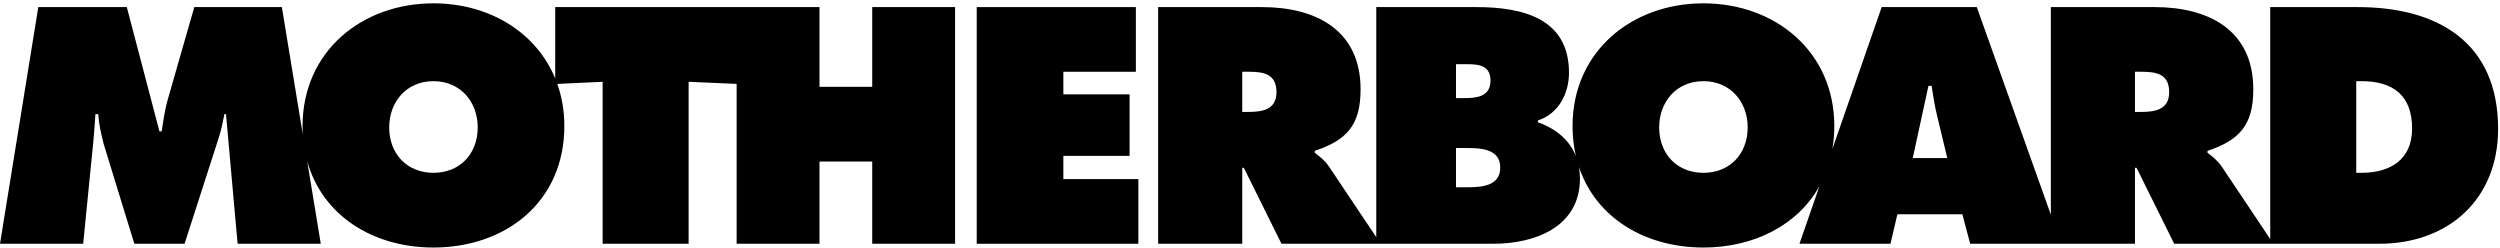
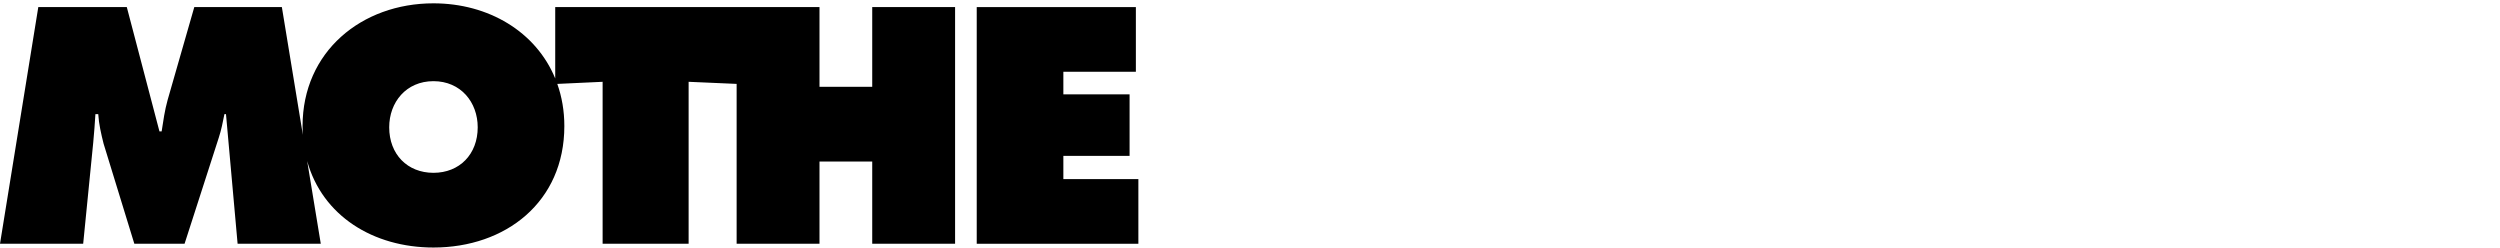
<svg xmlns="http://www.w3.org/2000/svg" width="404px" height="40px" viewBox="0 0 404 40" version="1.1">
  <title>2B1A9C85-4E6F-49E8-9628-EE2F88631BFE</title>
  <desc>Created with sketchtool.</desc>
  <defs />
  <g id="main" stroke="none" stroke-width="1" fill="none" fill-rule="evenodd">
    <g id="Motherboard" transform="translate(-78, -210)" fill="#000">
      <g id="motherboard_logo_black" transform="translate(78, 210)">
        <path d="M70.046,27.928 C65.837,27.928 62.895,24.936 62.895,20.574 C62.895,16.516 65.634,13.117 70.046,13.117 C74.459,13.117 77.198,16.516 77.198,20.574 C77.198,24.936 74.256,27.928 70.046,27.928 L70.046,27.928 Z M140.952,14.03 L132.43,14.03 L132.43,1.147 L89.724,1.147 L89.724,12.681 C86.62,5.128 78.947,0.538 70.046,0.538 C58.431,0.538 48.895,8.35 48.895,20.371 C48.895,20.852 48.914,21.323 48.943,21.789 L45.549,1.147 L31.397,1.147 L27.086,16.161 C26.629,17.784 26.376,19.559 26.122,21.232 L25.767,21.232 L20.491,1.147 L6.189,1.147 L0,39.392 L13.441,39.392 L15.064,23.059 C15.217,21.537 15.318,19.965 15.42,18.443 L15.876,18.443 C15.978,20.067 16.333,21.589 16.738,23.212 L21.709,39.392 L29.825,39.392 L35.354,22.247 C35.759,21.03 36.013,19.711 36.267,18.443 L36.52,18.443 L38.397,39.392 L51.838,39.392 L49.64,26.025 C52.086,34.867 60.303,40 70.046,40 C81.712,40 91.198,32.645 91.198,20.371 C91.198,17.912 90.794,15.634 90.06,13.559 L97.383,13.219 L97.383,39.392 L111.281,39.392 L111.281,13.219 L119.039,13.557 L119.039,39.392 L132.43,39.392 L132.43,26.102 L140.952,26.102 L140.952,39.392 L154.342,39.392 L154.342,1.147 L140.952,1.147 L140.952,14.03 L140.952,14.03 Z" id="Fill-1" />
        <polyline id="Fill-2" points="171.839 25.189 182.54 25.189 182.54 15.248 171.839 15.248 171.839 11.596 183.556 11.596 183.556 1.147 157.839 1.147 157.839 39.392 183.961 39.392 183.961 28.943 171.839 28.943 171.839 25.189" />
-         <path d="M381.63,27.928 L380.767,27.928 L380.767,13.117 L381.63,13.117 C386.702,13.117 389.796,15.4 389.796,20.777 C389.796,25.798 386.246,27.928 381.63,27.928 L381.63,27.928 Z M345.975,18.088 L345.011,18.088 L345.011,11.596 L346.076,11.596 C348.461,11.596 350.54,11.951 350.54,14.893 C350.54,17.733 348.257,18.088 345.975,18.088 L345.975,18.088 Z M309.101,25.544 L311.637,13.878 L312.144,13.878 C312.399,15.502 312.652,17.175 313.058,18.798 L314.681,25.544 L309.101,25.544 L309.101,25.544 Z M275.272,27.928 C271.063,27.928 268.121,24.936 268.121,20.574 C268.121,16.516 270.861,13.117 275.272,13.117 C279.686,13.117 282.425,16.516 282.425,20.574 C282.425,24.936 279.483,27.928 275.272,27.928 L275.272,27.928 Z M236.861,30.262 L235.288,30.262 L235.288,23.921 L236.658,23.921 C238.889,23.921 242.44,23.87 242.44,27.066 C242.44,30.211 239.143,30.262 236.861,30.262 L236.861,30.262 Z M235.288,10.378 L236.252,10.378 C238.281,10.378 240.867,10.175 240.867,13.016 C240.867,15.653 238.585,15.857 236.556,15.857 L235.288,15.857 L235.288,10.378 L235.288,10.378 Z M201.712,18.088 L200.749,18.088 L200.749,11.596 L201.814,11.596 C204.198,11.596 206.277,11.951 206.277,14.893 C206.277,17.733 203.995,18.088 201.712,18.088 L201.712,18.088 Z M381.022,1.147 L366.869,1.147 L366.869,38.63 L359.062,26.964 C358.3,25.849 357.437,25.24 356.727,24.683 L356.727,24.378 C361.901,22.653 364.133,20.218 364.133,14.436 C364.133,4.799 356.829,1.147 348.206,1.147 L331.417,1.147 L331.417,34.693 L319.448,1.147 L304.079,1.147 L296.112,24.075 C296.314,22.896 296.425,21.662 296.425,20.371 C296.425,8.35 286.889,0.538 275.272,0.538 C263.658,0.538 254.122,8.35 254.122,20.371 C254.122,22.088 254.313,23.705 254.665,25.222 C253.639,22.63 251.466,20.801 248.526,19.762 L248.526,19.458 C251.874,18.392 253.548,15.096 253.548,11.747 C253.548,2.923 245.99,1.147 238.585,1.147 L222.406,1.147 L222.406,38.33 L214.799,26.964 C214.037,25.849 213.175,25.24 212.466,24.683 L212.466,24.378 C217.639,22.653 219.87,20.218 219.87,14.436 C219.87,4.799 212.566,1.147 203.943,1.147 L187.156,1.147 L187.156,39.392 L200.749,39.392 L200.749,27.116 L201.003,27.116 L207.088,39.392 L241.323,39.392 C248.019,39.392 255.323,36.703 255.323,28.841 C255.323,28.19 255.263,27.573 255.159,26.985 C257.918,35.237 265.887,40 275.272,40 C283.421,40 290.5,36.41 294.032,30.065 L290.791,39.392 L305.501,39.392 L306.617,34.623 L317.116,34.623 L318.383,39.392 L345.011,39.392 L345.011,27.116 L345.264,27.116 L351.35,39.392 L384.47,39.392 C395.68,39.392 403.694,32.189 403.694,20.827 C403.694,6.777 393.855,1.147 381.022,1.147 L381.022,1.147 Z" id="Fill-3" />
      </g>
    </g>
  </g>
</svg>